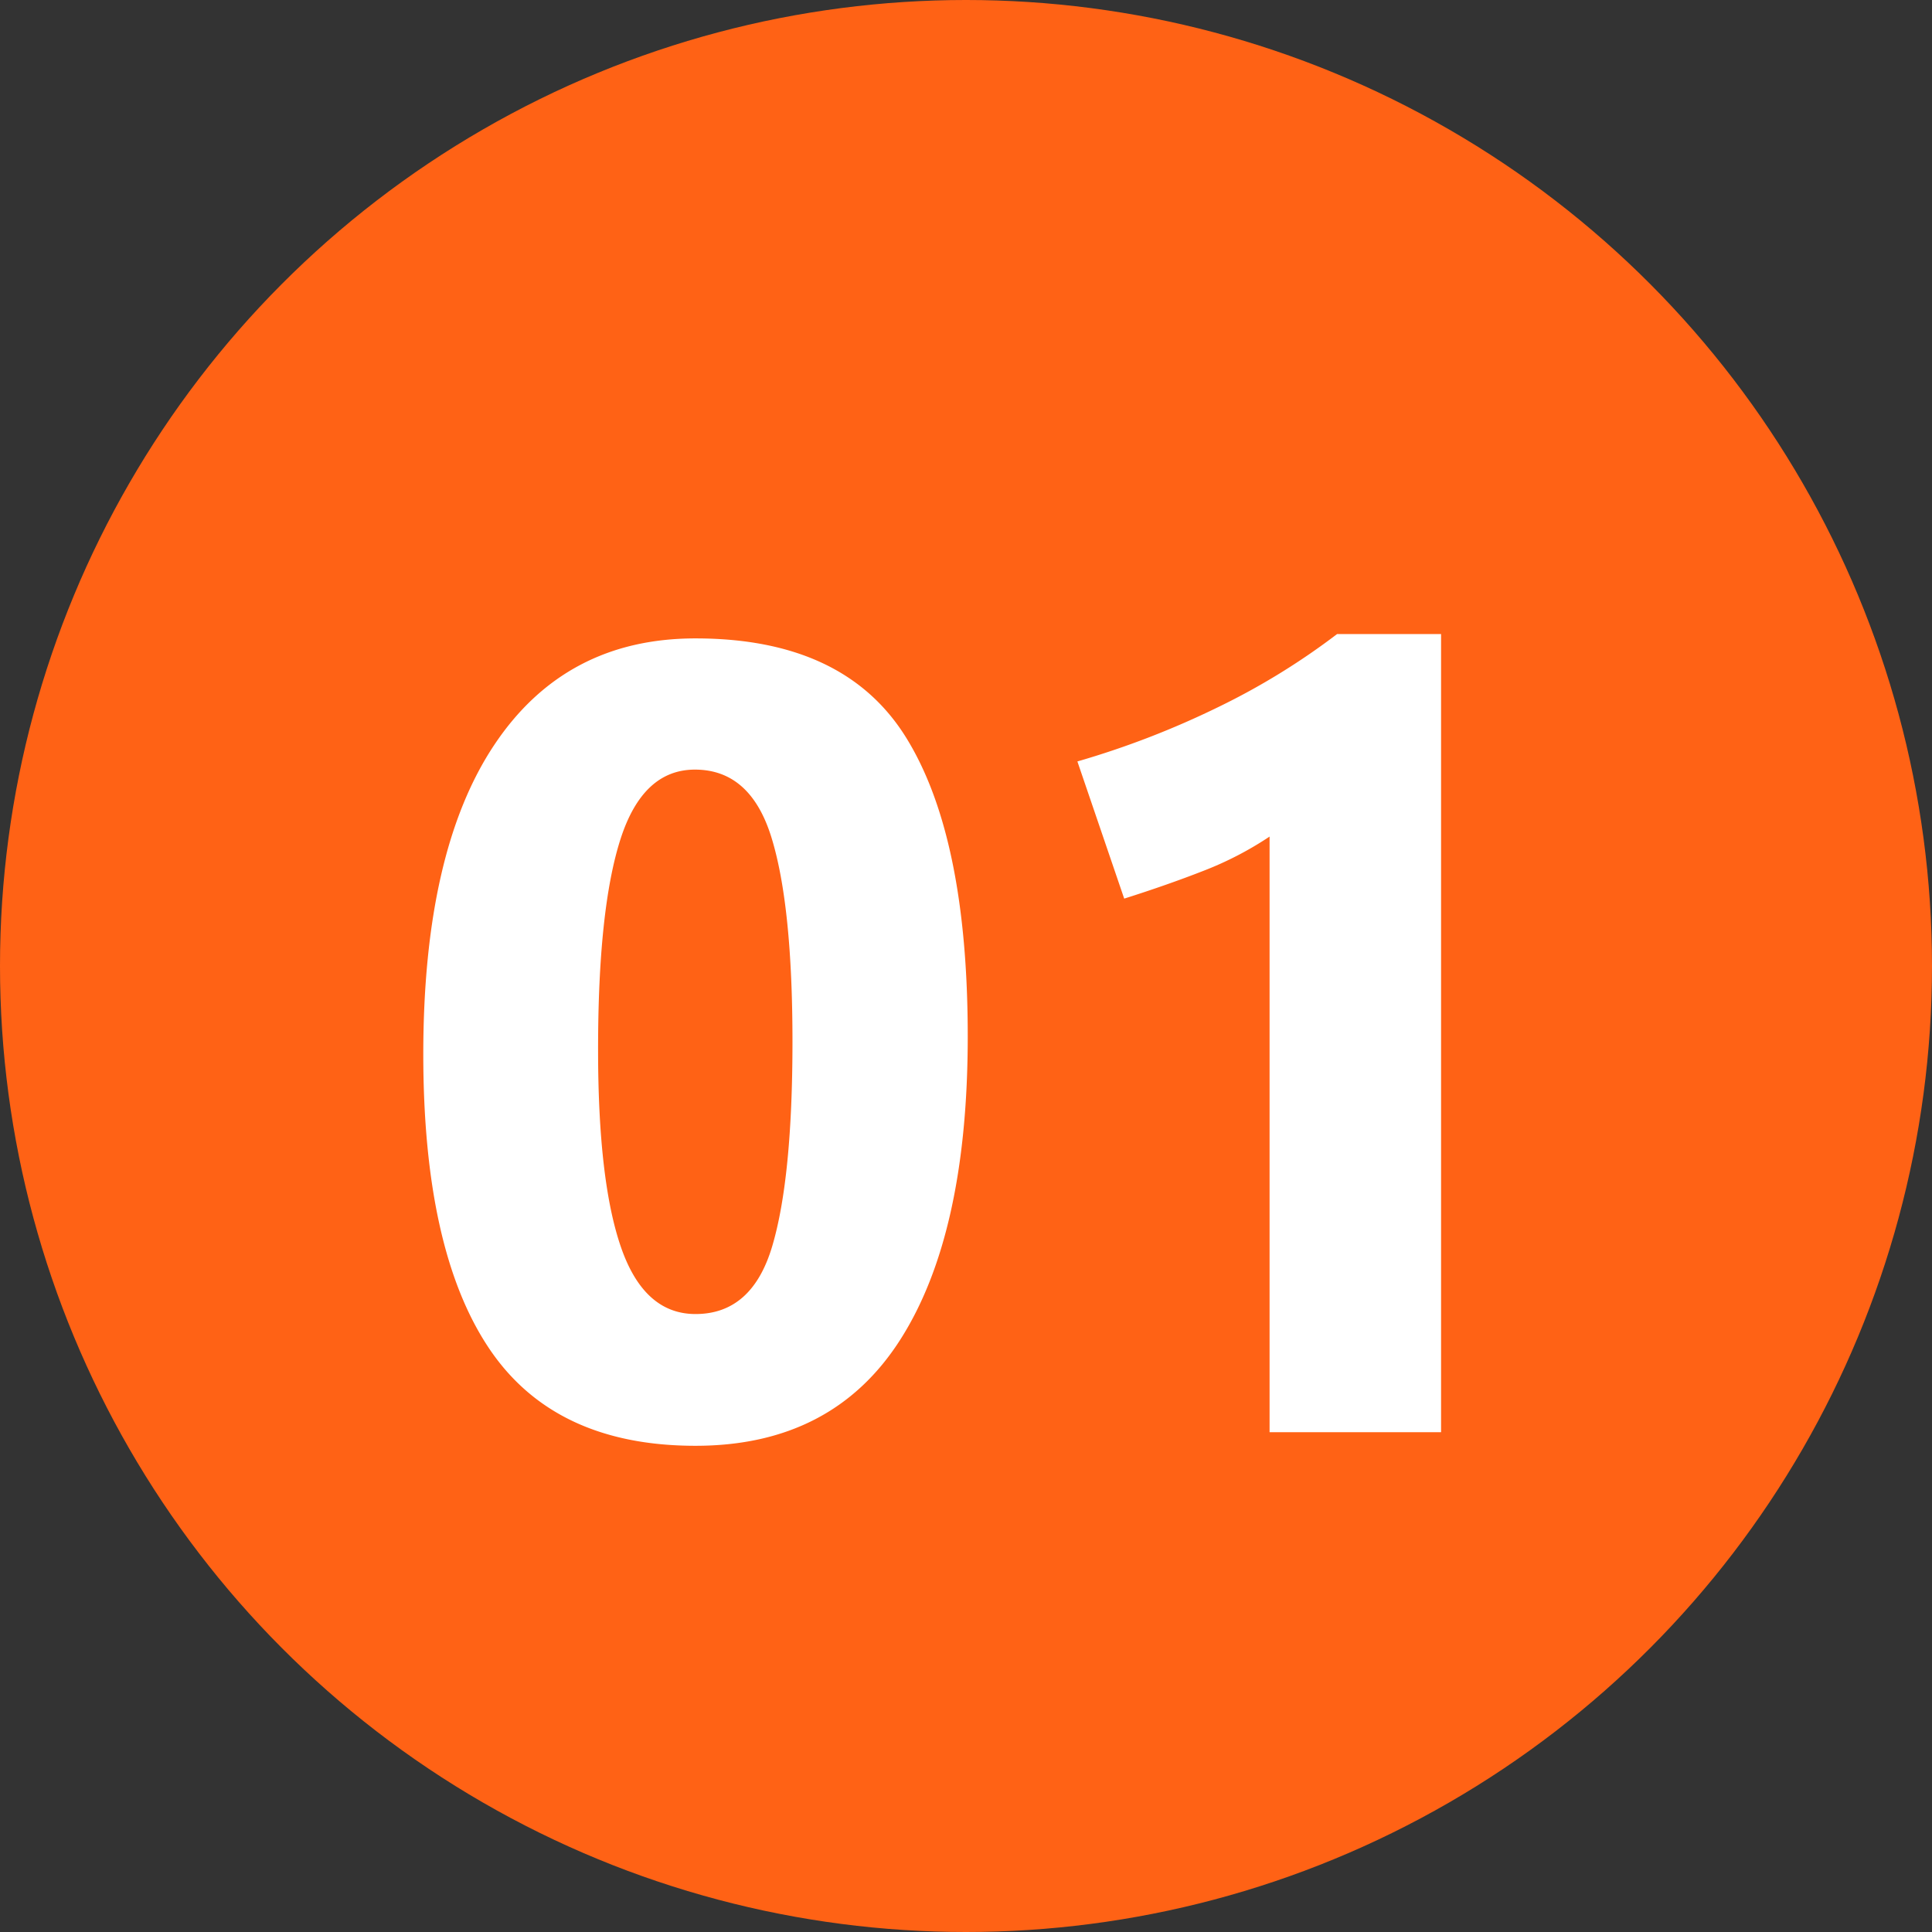
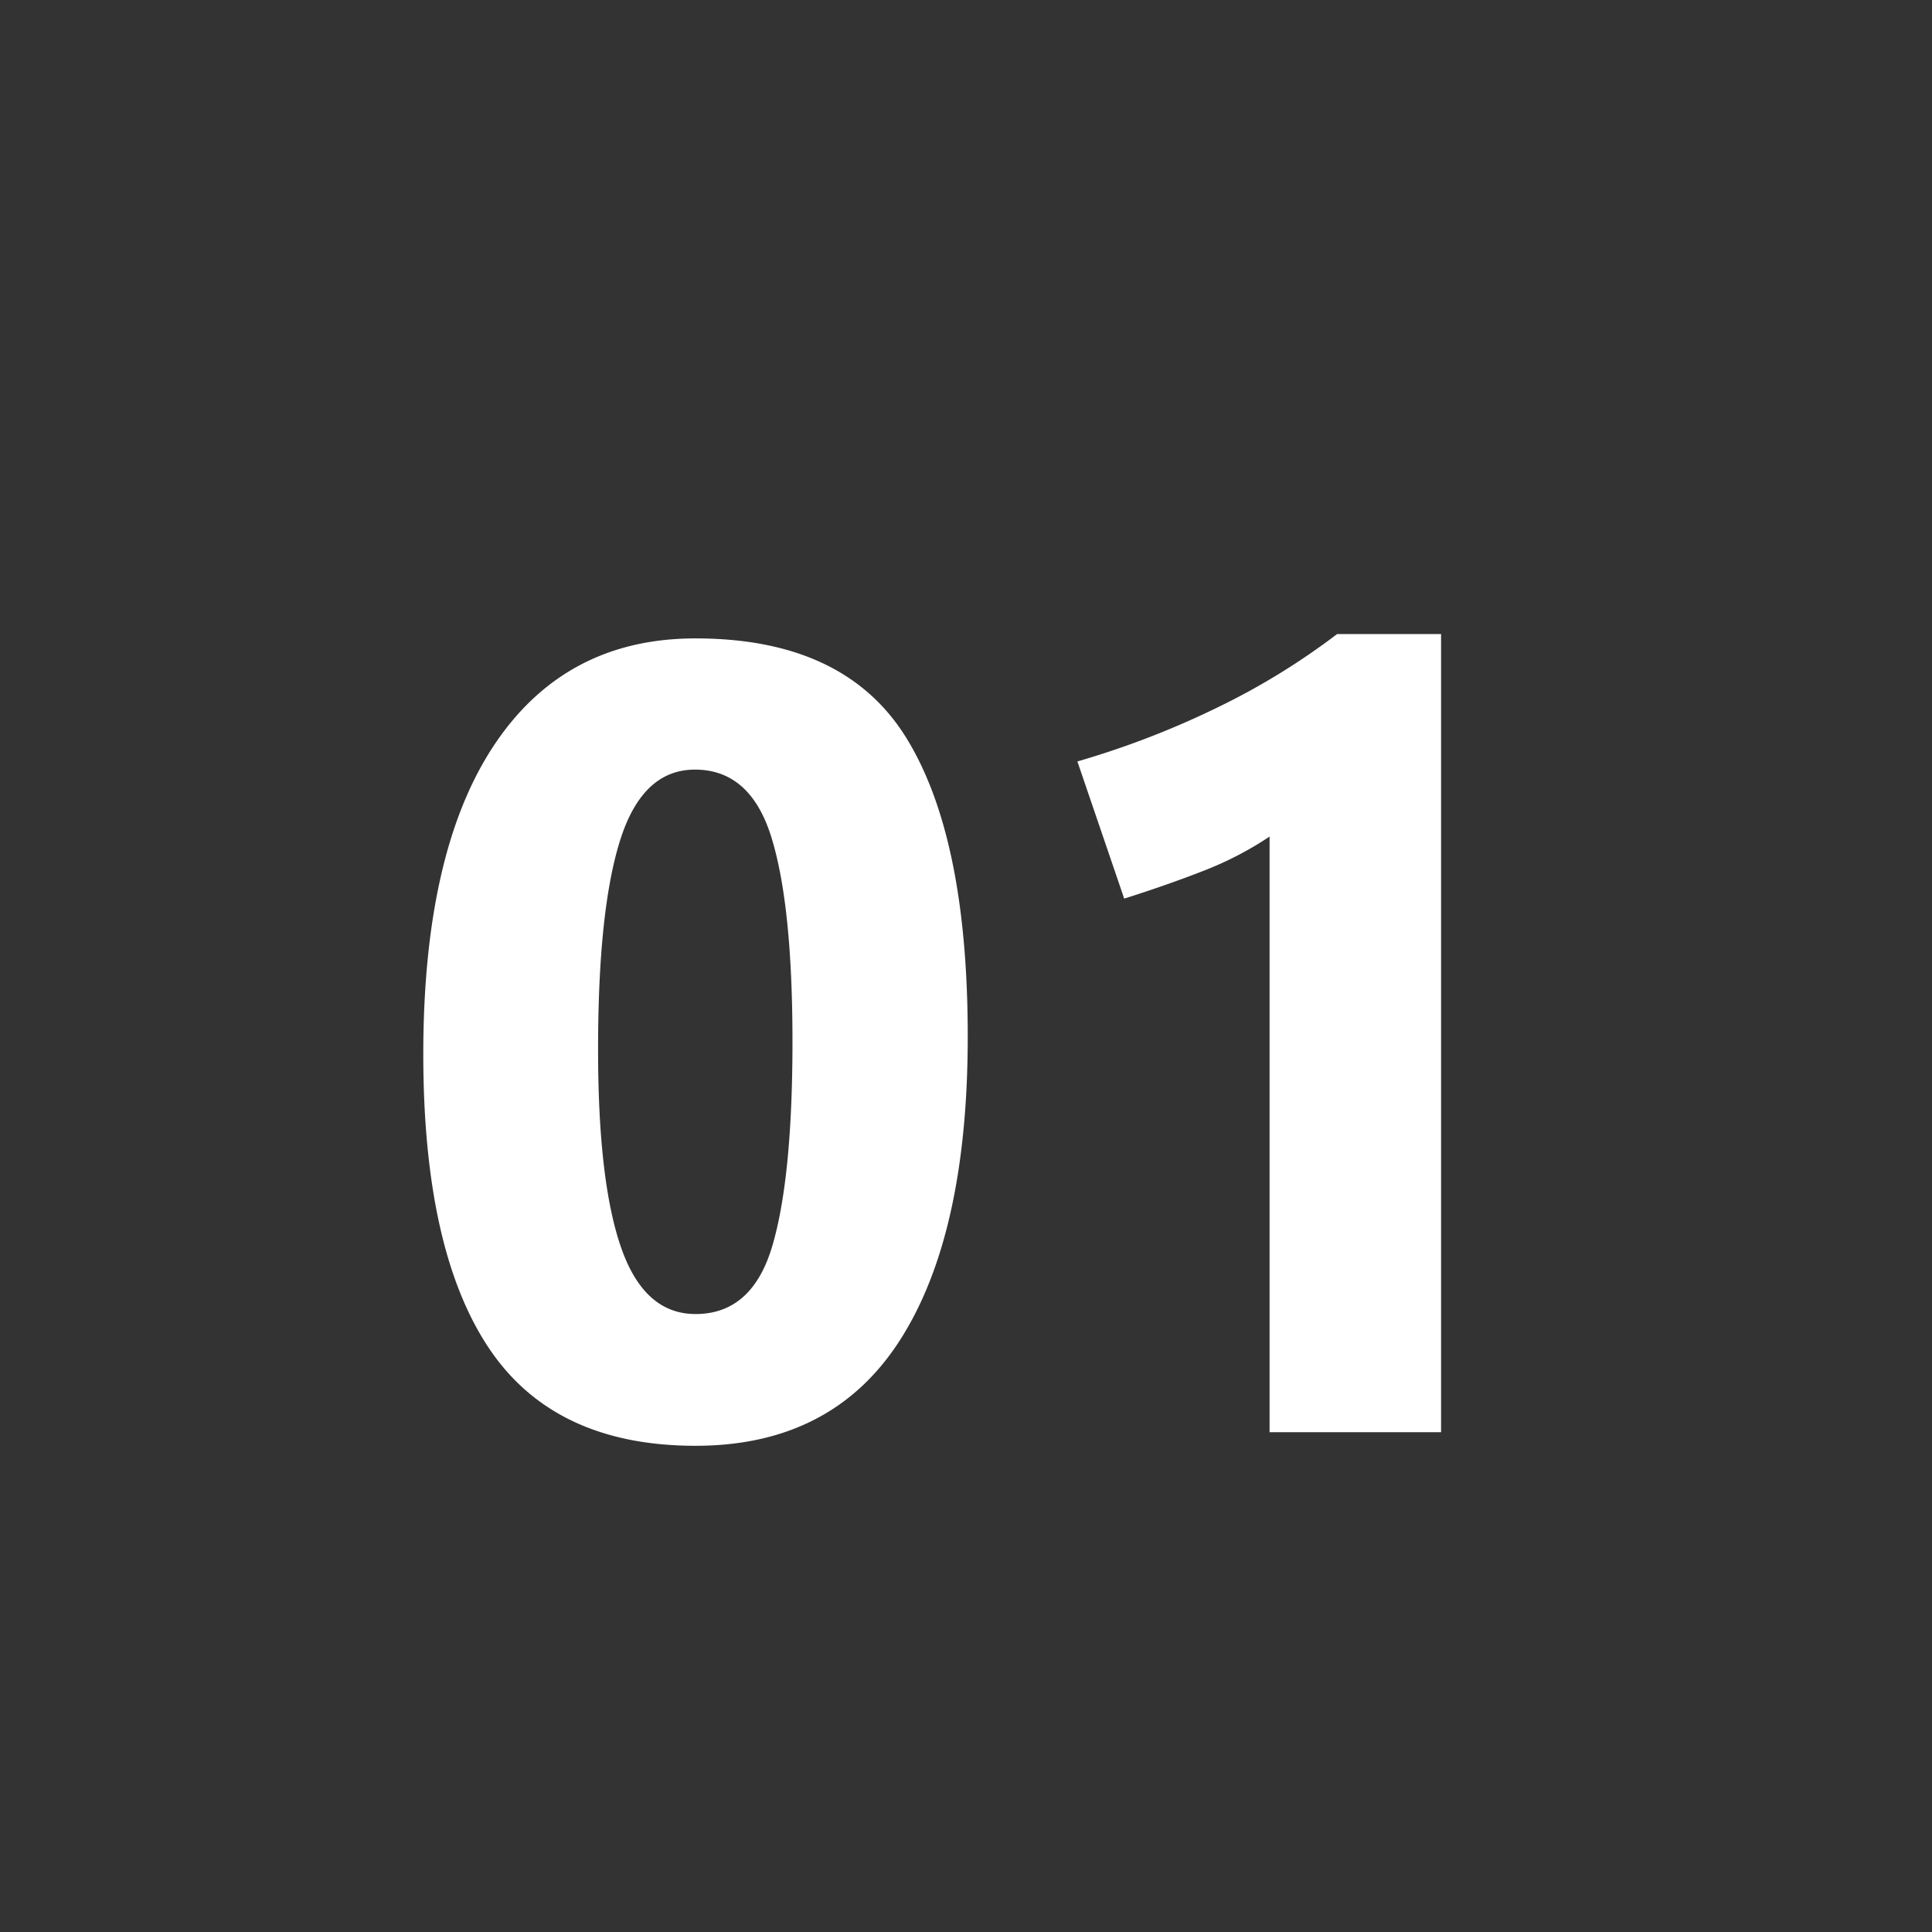
<svg xmlns="http://www.w3.org/2000/svg" width="201" height="201" viewBox="0 0 201 201">
  <rect x="0" y="0" width="201" height="201" fill="#333333" stroke="none" />
  <g id="_011" data-name="011" transform="translate(-662 -4394)">
-     <circle id="楕円形_55" data-name="楕円形 55" cx="100.5" cy="100.5" r="100.5" transform="translate(662 4394)" fill="#ff6215" />
    <path id="パス_9547" data-name="パス 9547" d="M33.361,1.416q-14.727,0-21.523-10.2t-6.8-30.529q0-21.127,7.392-32.2T33.361-82.582q15.52,0,21.92,10.337t6.4,31.067q0,20.617-7.052,31.605T33.361,1.416ZM33.3-68.932q-5.437,0-7.76,7.278T23.223-39.762q0,13.707,2.407,20.589t7.731,6.882q5.891,0,7.986-7.08t2.1-21.24q0-14.16-2.181-21.24T33.3-68.932ZM110.925,0H93.083V-61.965A35.32,35.32,0,0,1,86.2-58.4q-3.767,1.473-8.241,2.889L73.089-69.781a90.885,90.885,0,0,0,14.67-5.664,72.722,72.722,0,0,0,12.348-7.59h10.818Z" transform="translate(701 4543)" fill="#fff" />
  </g>
</svg>